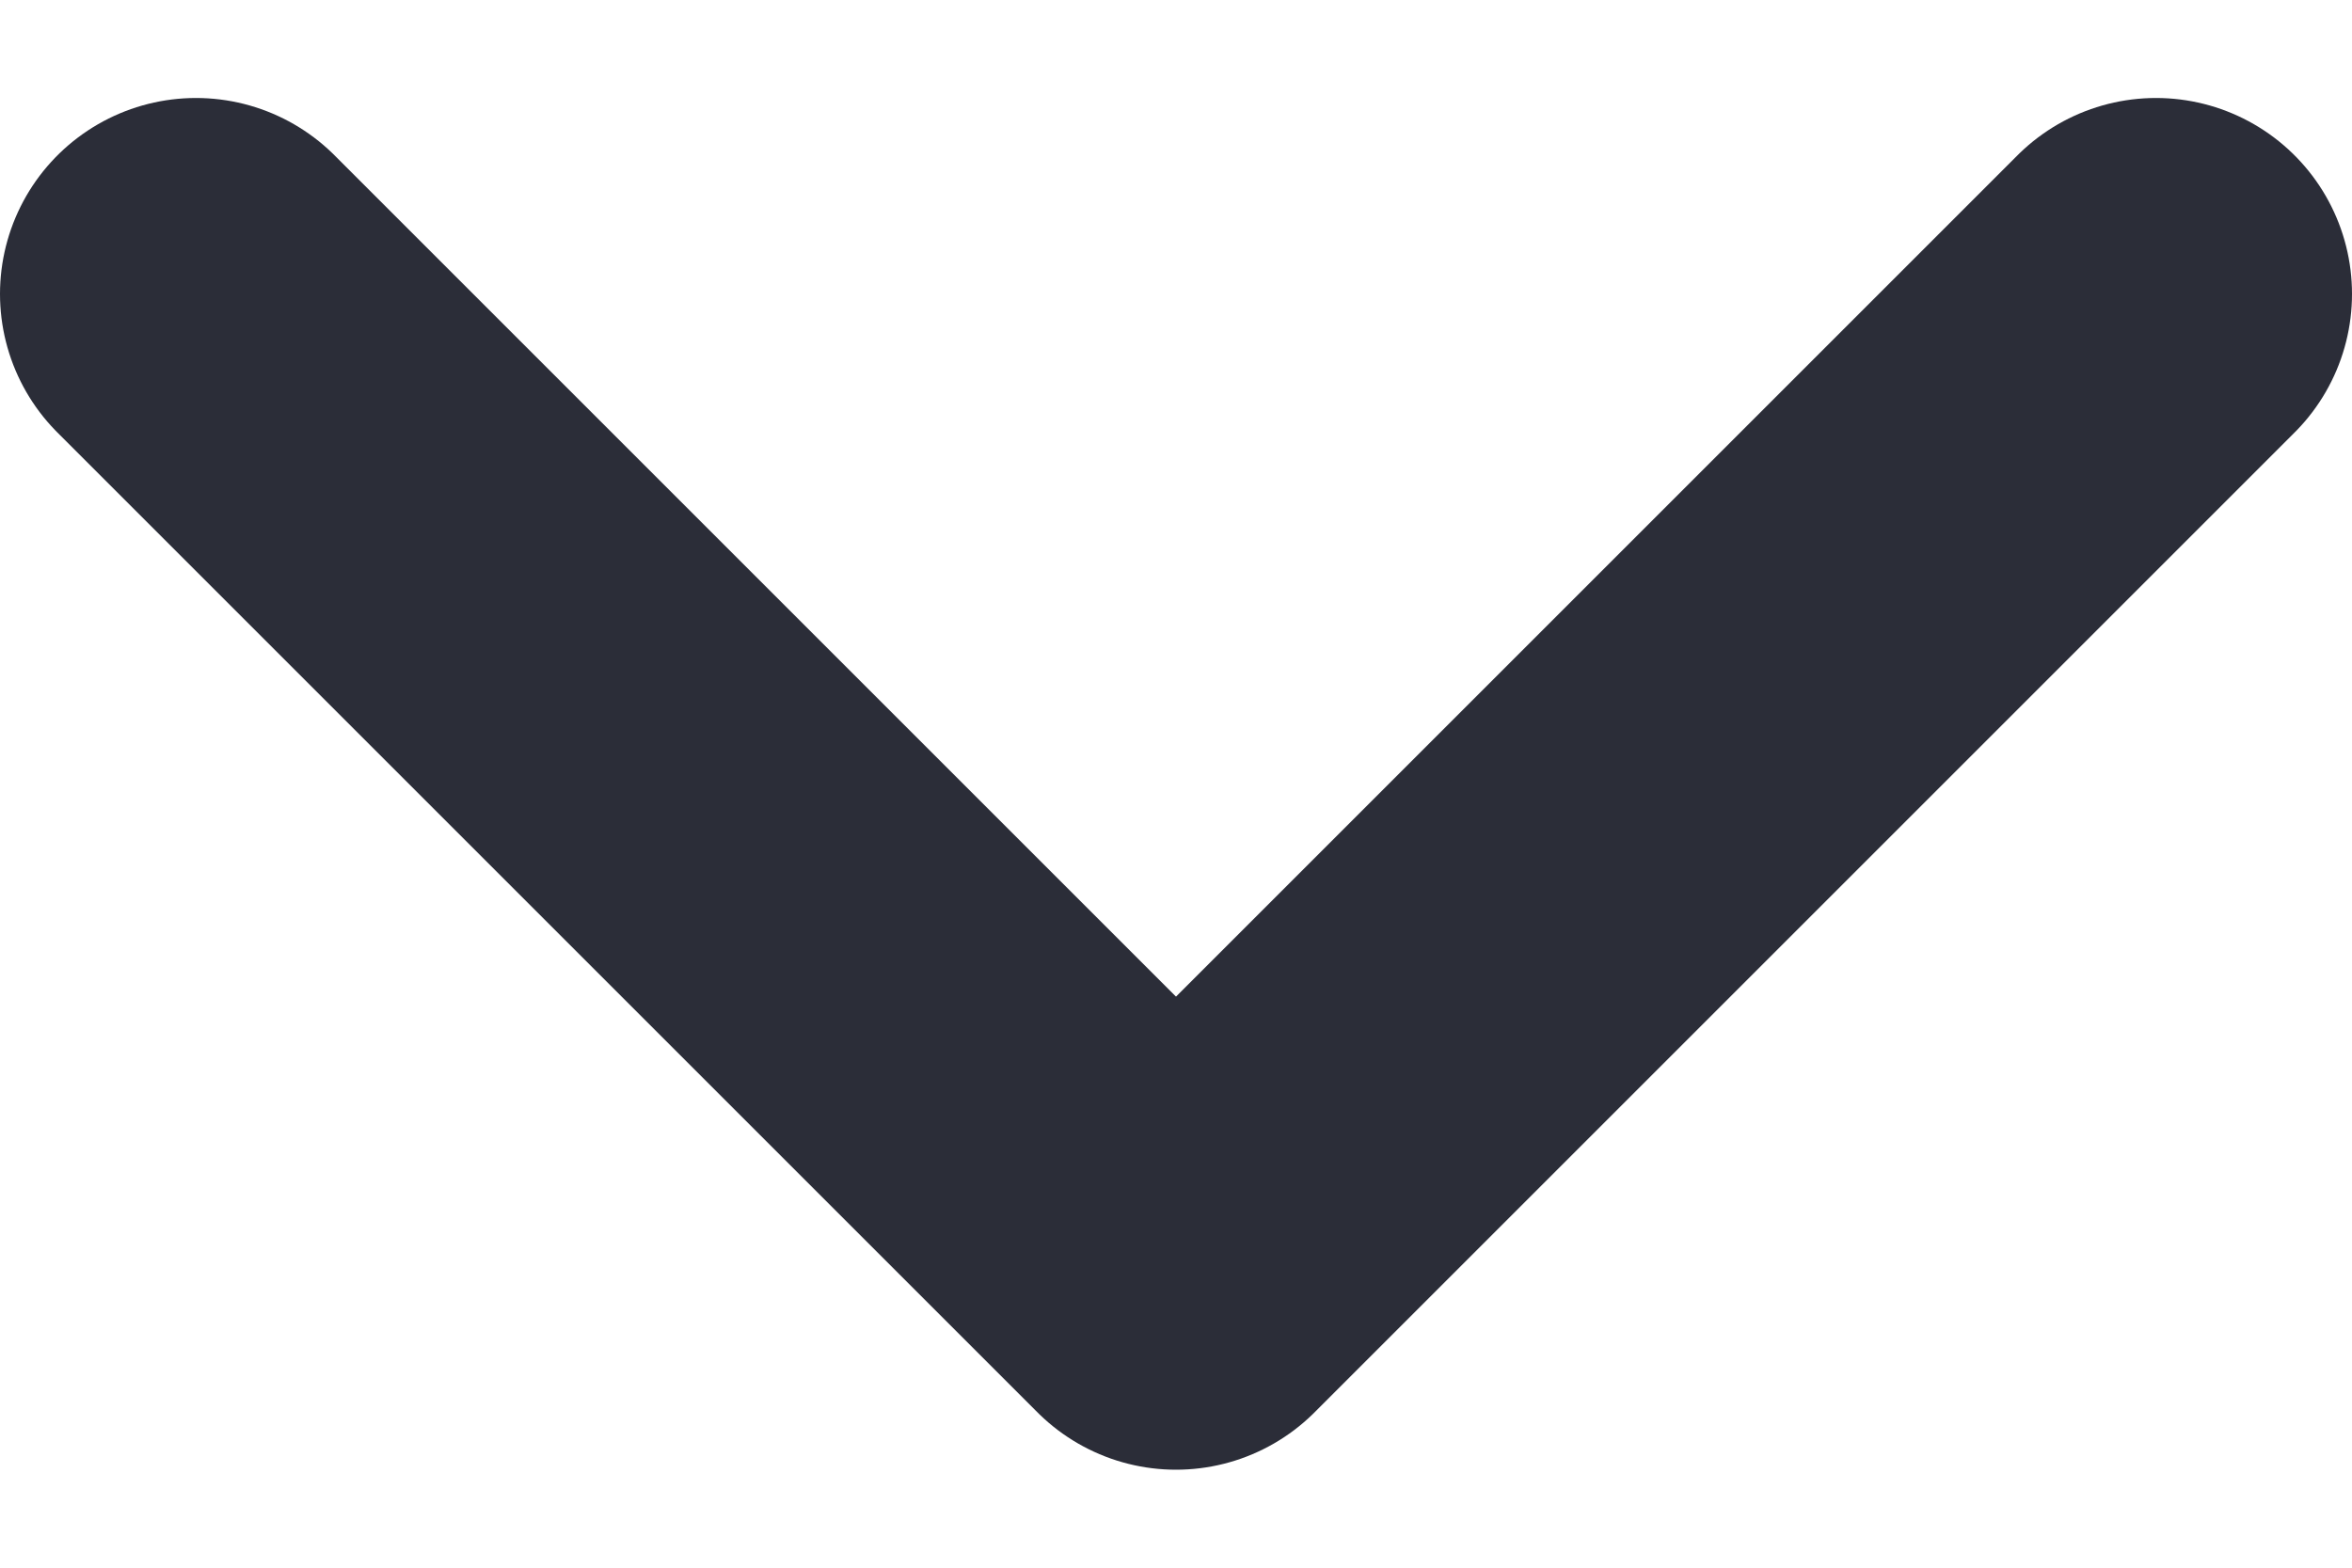
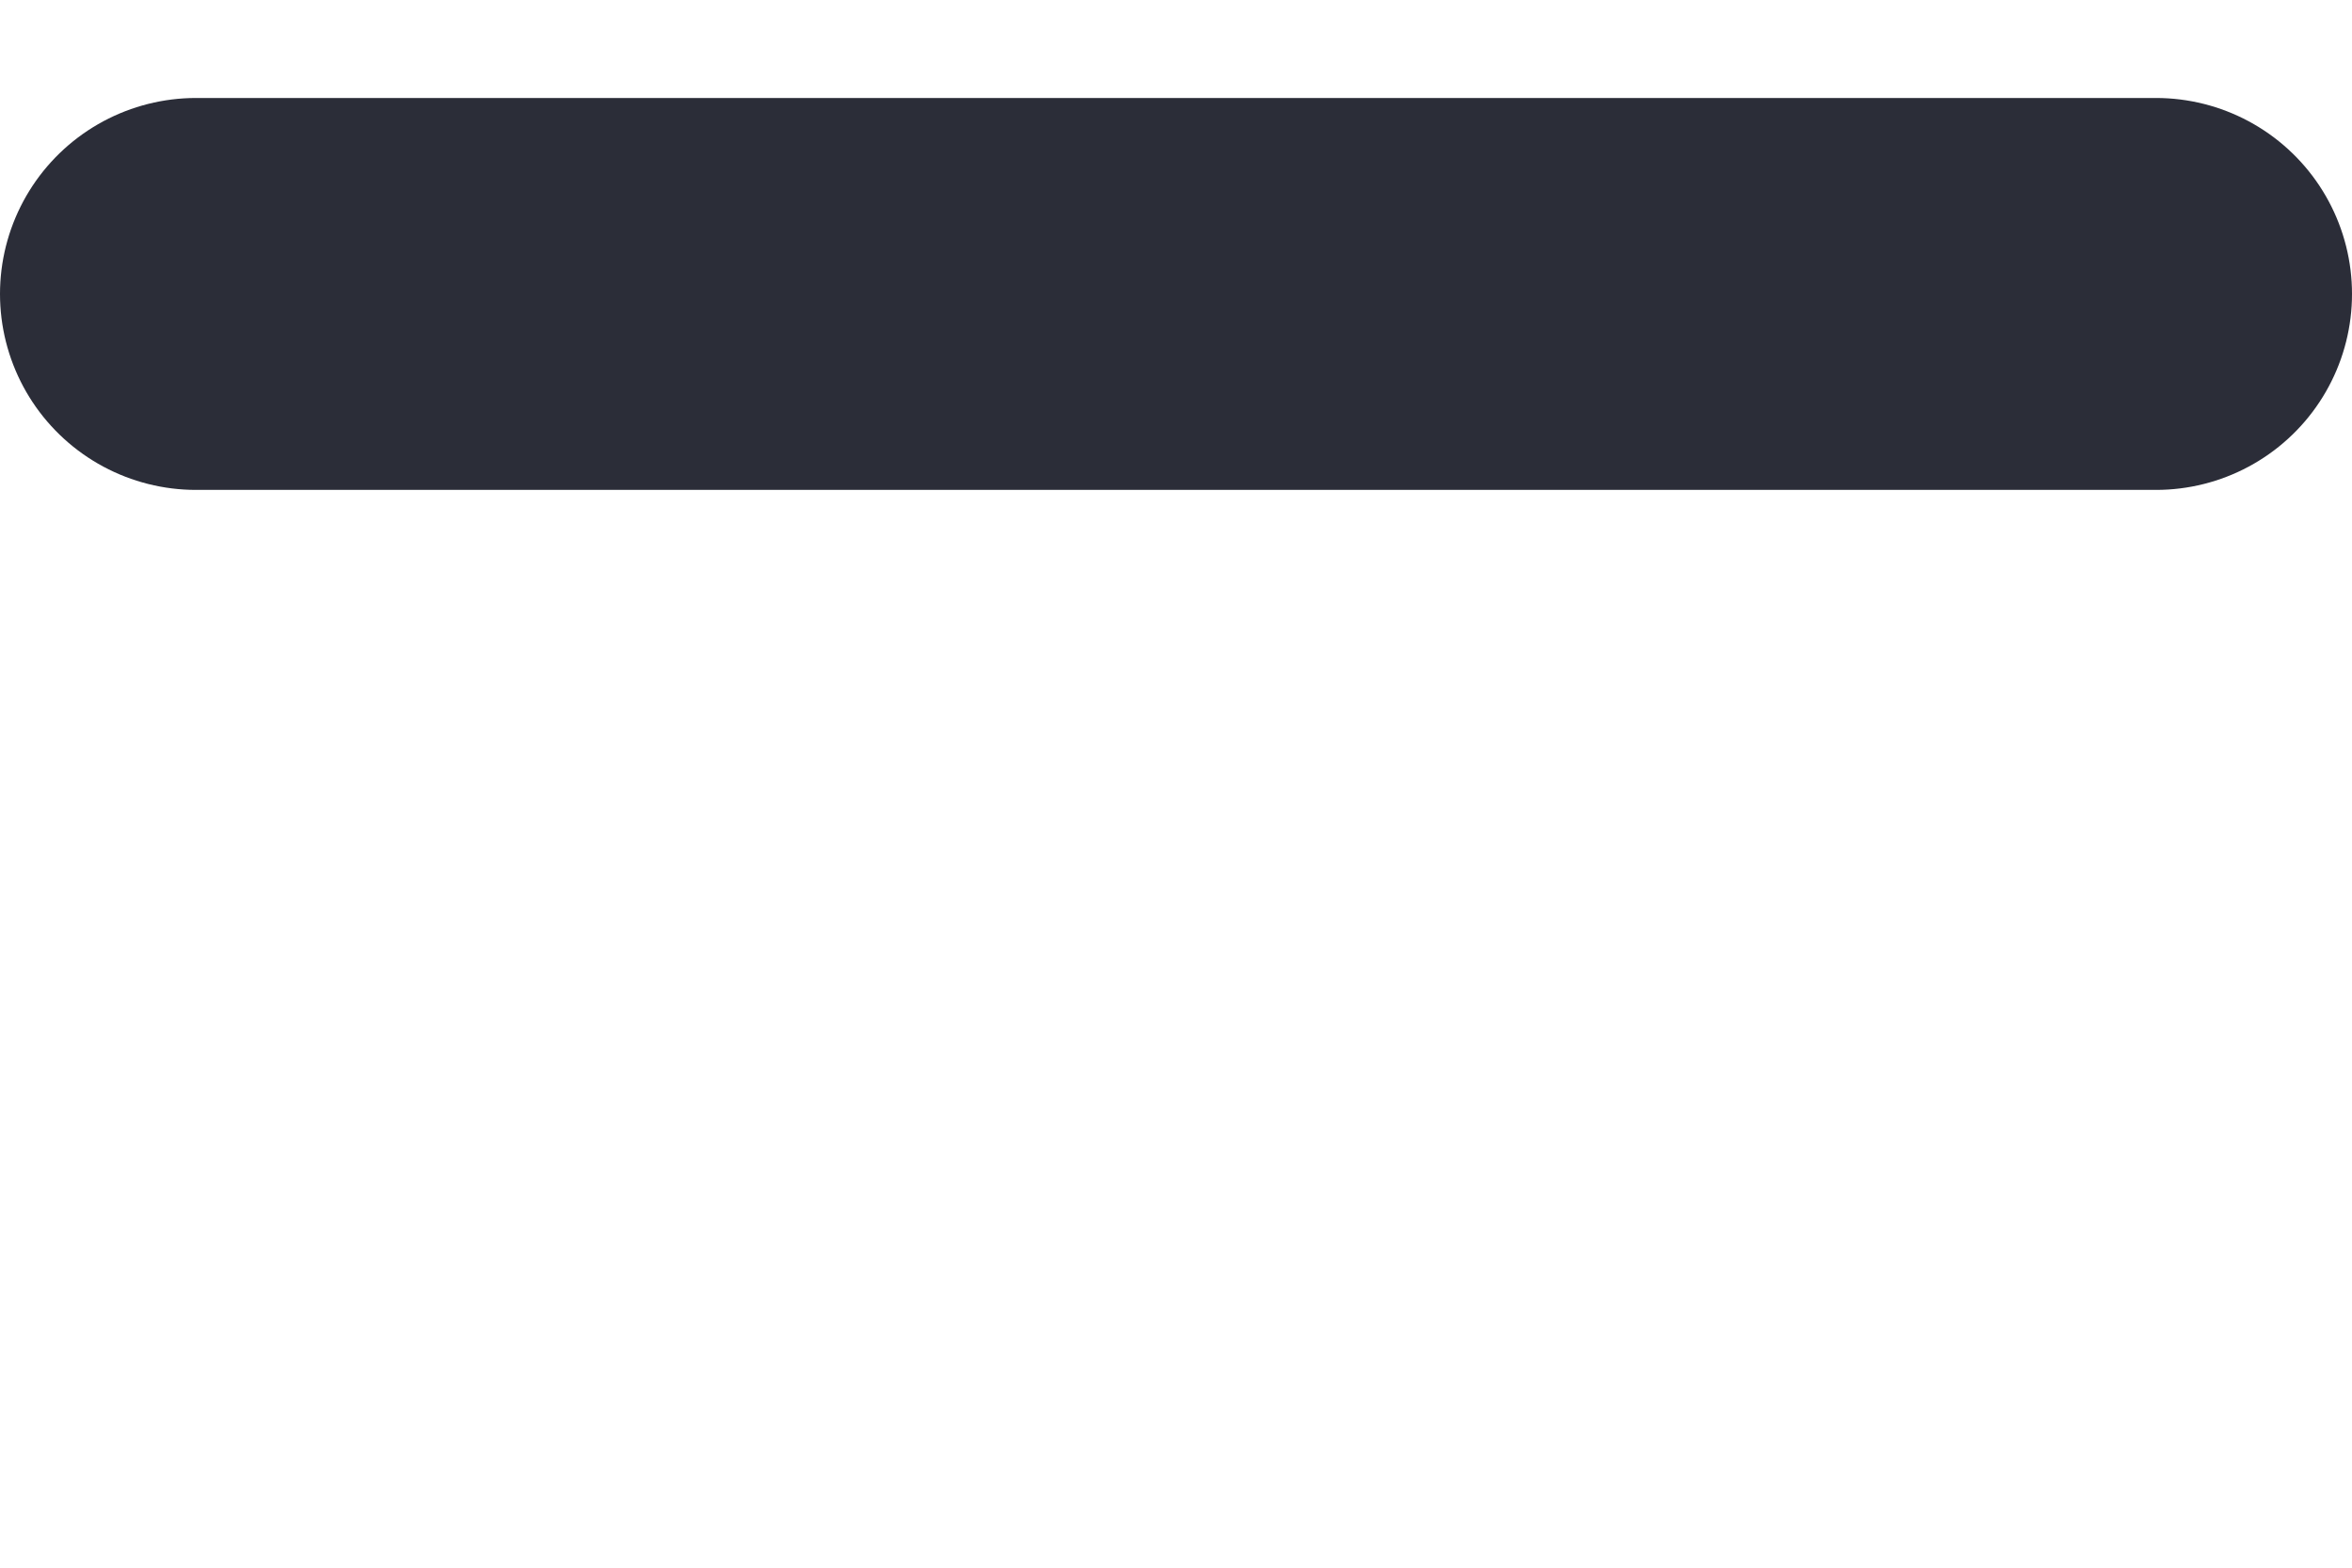
<svg xmlns="http://www.w3.org/2000/svg" width="12" height="8" viewBox="0 0 12 8" fill="none">
-   <path d="M1 1.5L6 6.5L11 1.5" stroke="#2B2D38" stroke-width="2" stroke-linecap="round" stroke-linejoin="round" />
+   <path d="M1 1.5L11 1.5" stroke="#2B2D38" stroke-width="2" stroke-linecap="round" stroke-linejoin="round" />
</svg>